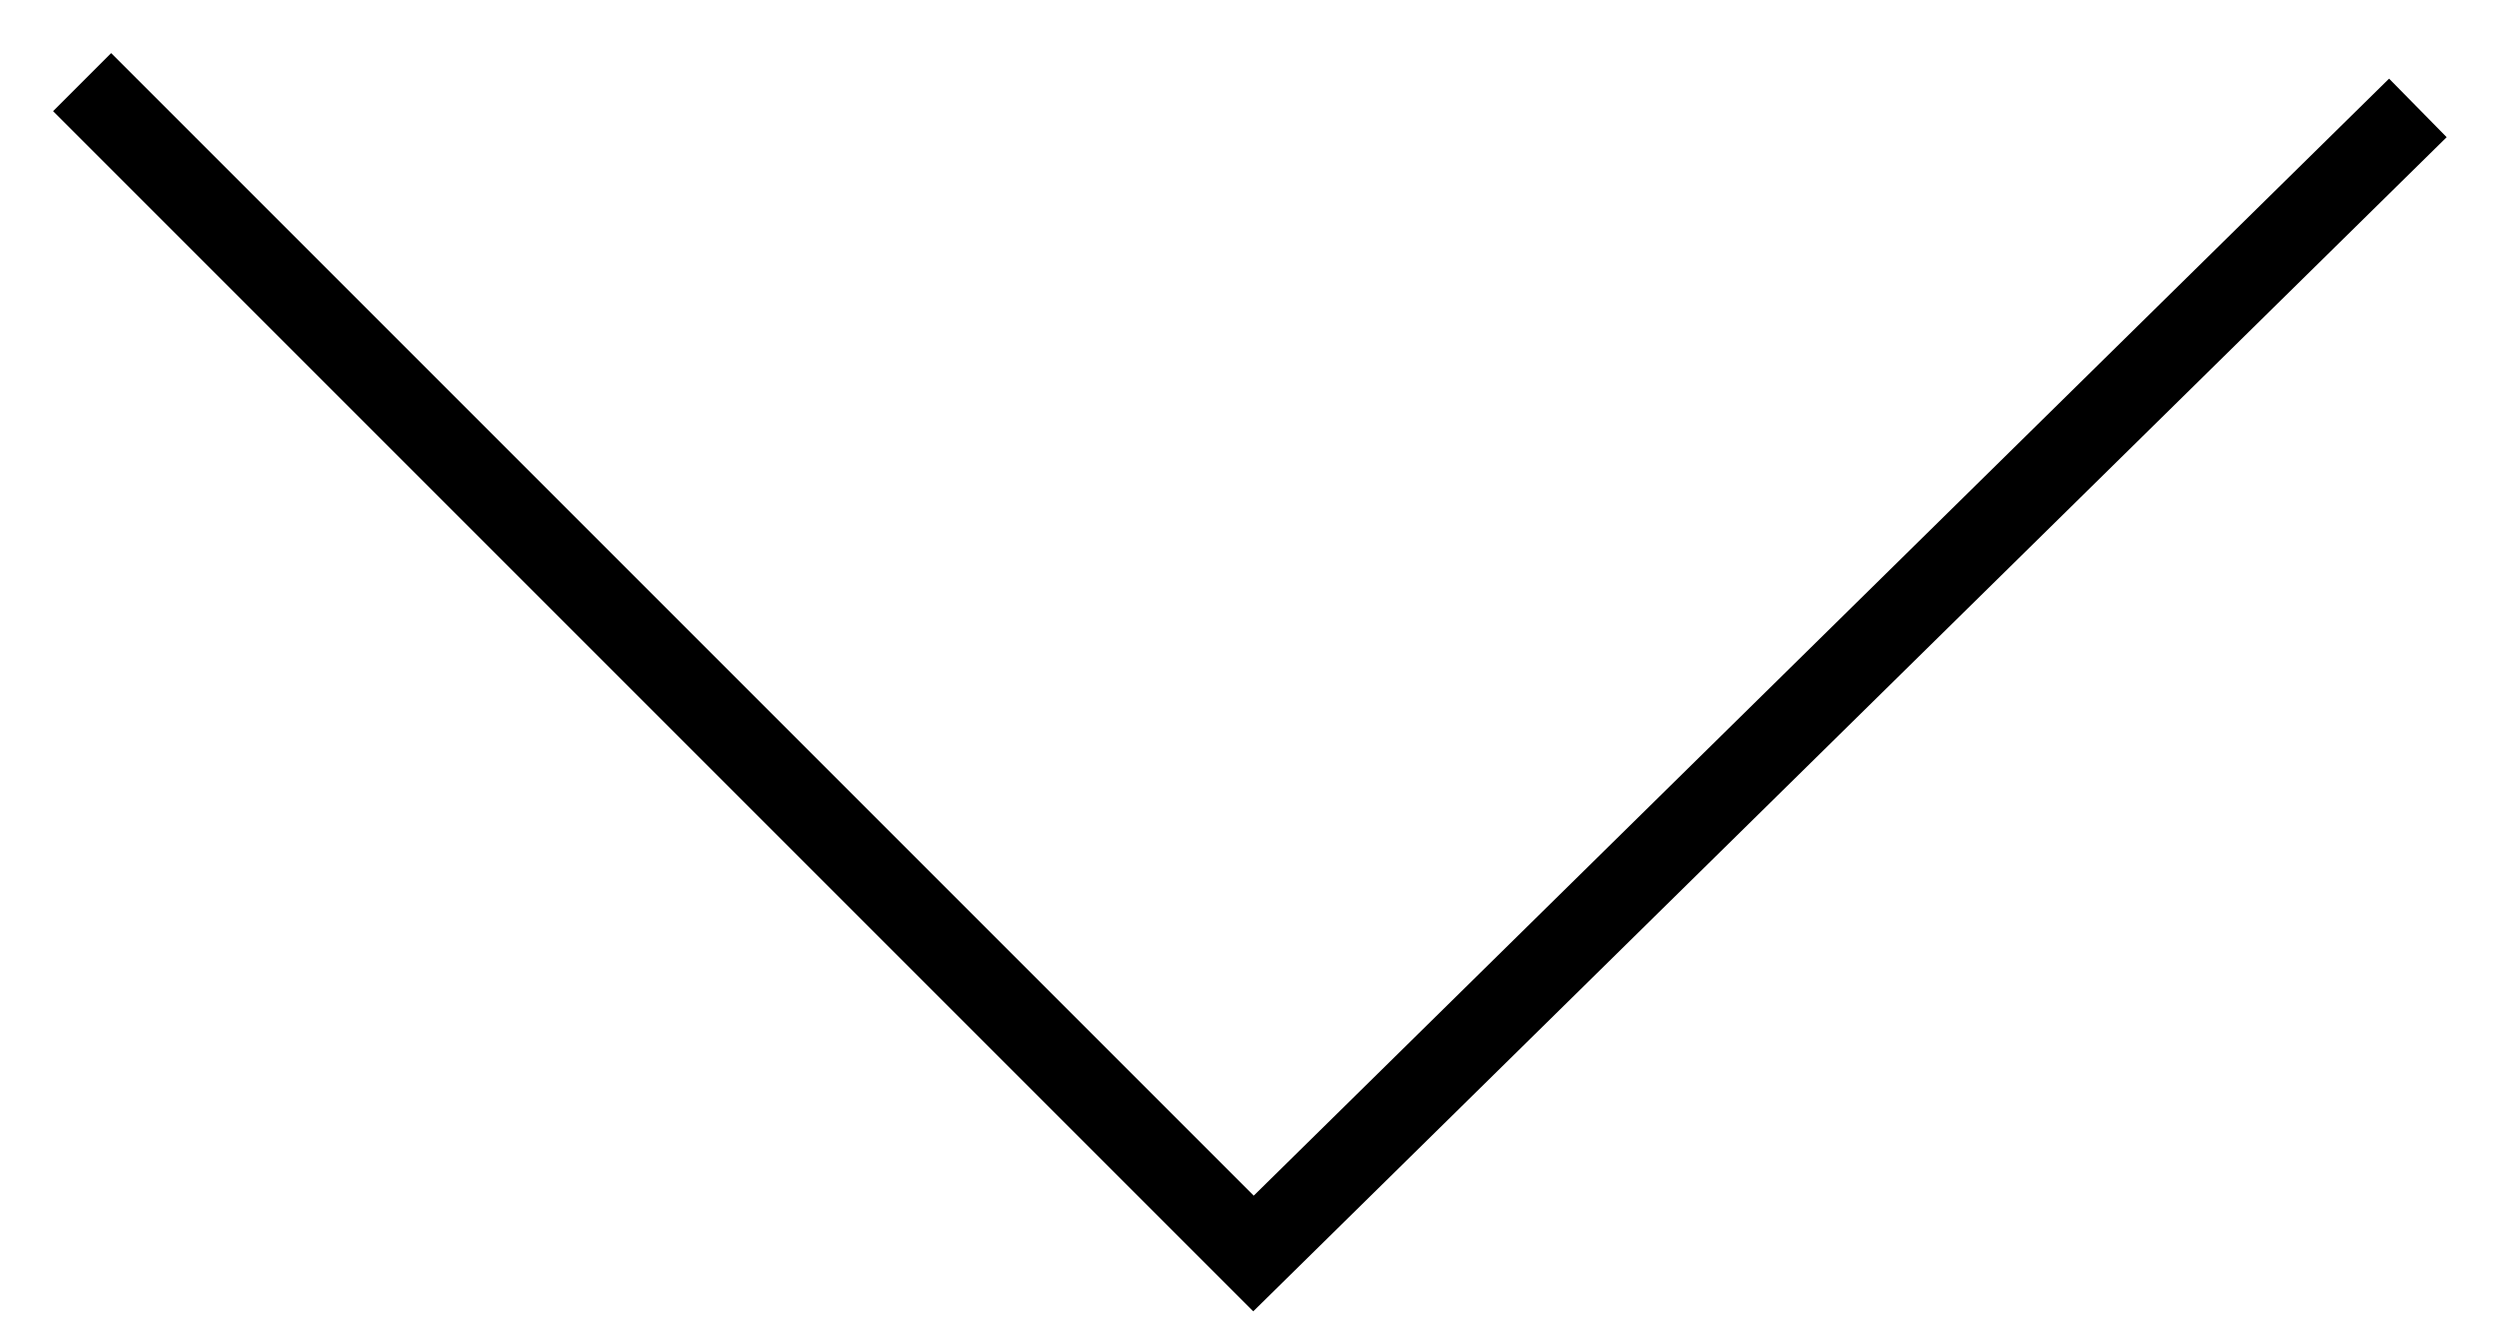
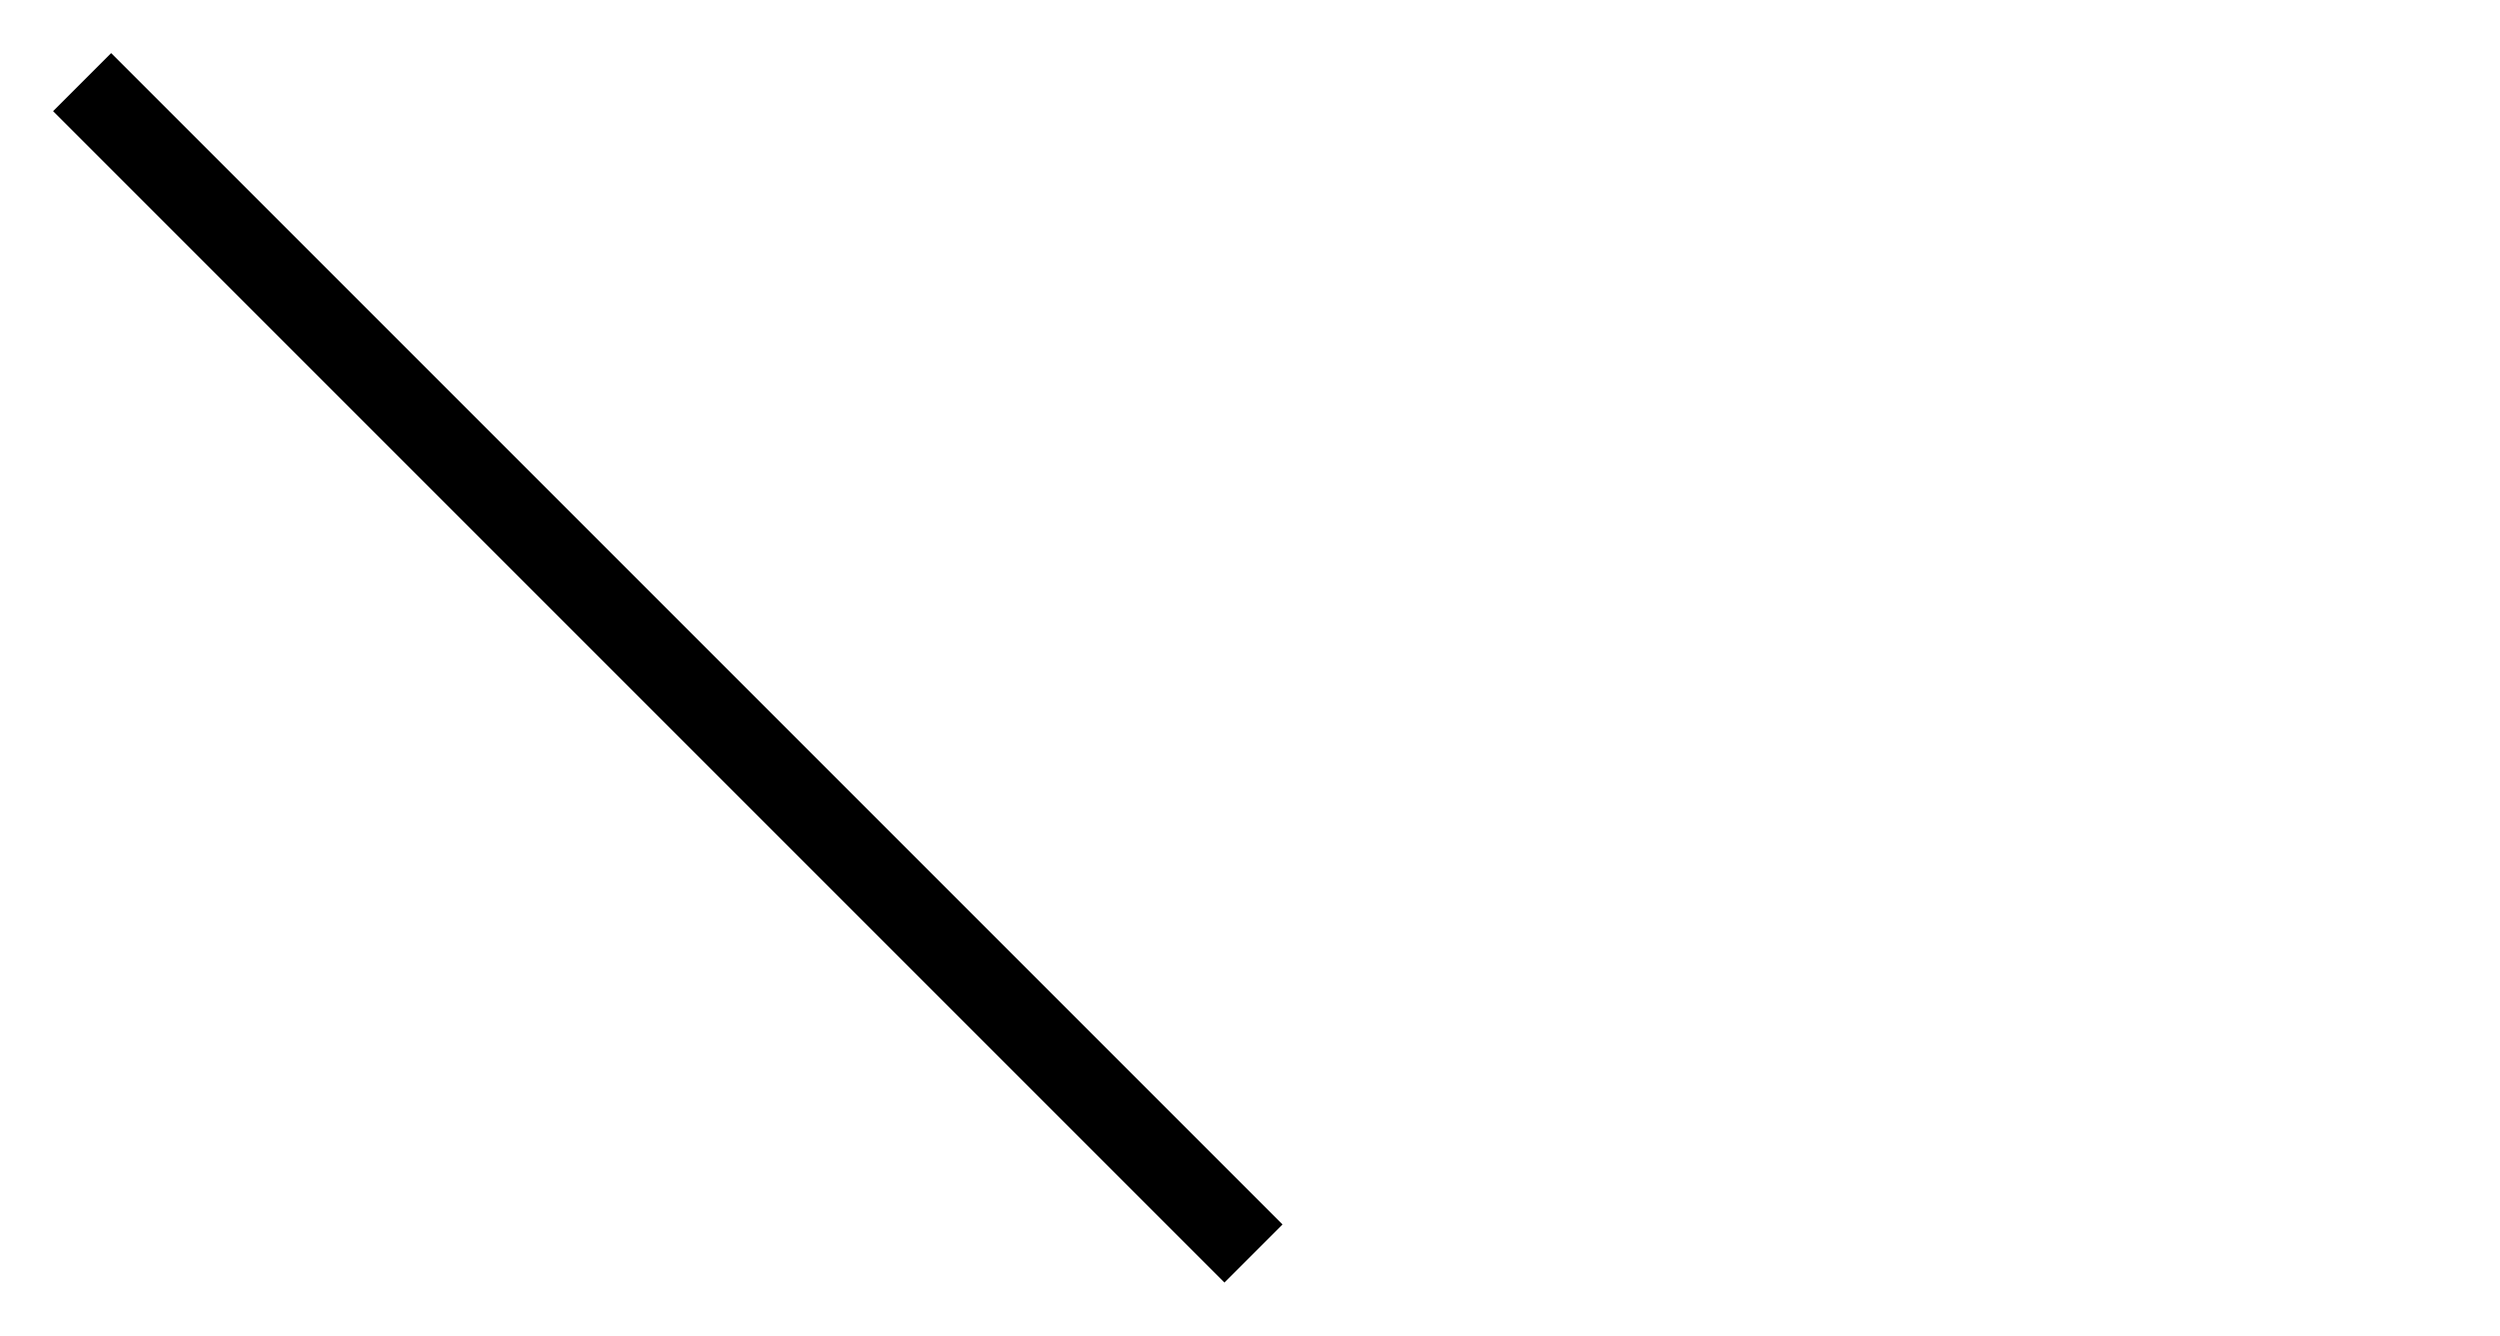
<svg xmlns="http://www.w3.org/2000/svg" version="1.1" x="0" y="0" width="30.441" height="16.263" viewBox="0, 0, 30.441, 16.263">
  <g id="Layer_1" transform="translate(-634.782, -2996.243)">
-     <path d="M635.782,2997.243 L650.045,3011.506 L664.223,2997.557" fill-opacity="0" stroke="#000000" stroke-width="1" />
+     <path d="M635.782,2997.243 L650.045,3011.506 " fill-opacity="0" stroke="#000000" stroke-width="1" />
  </g>
</svg>